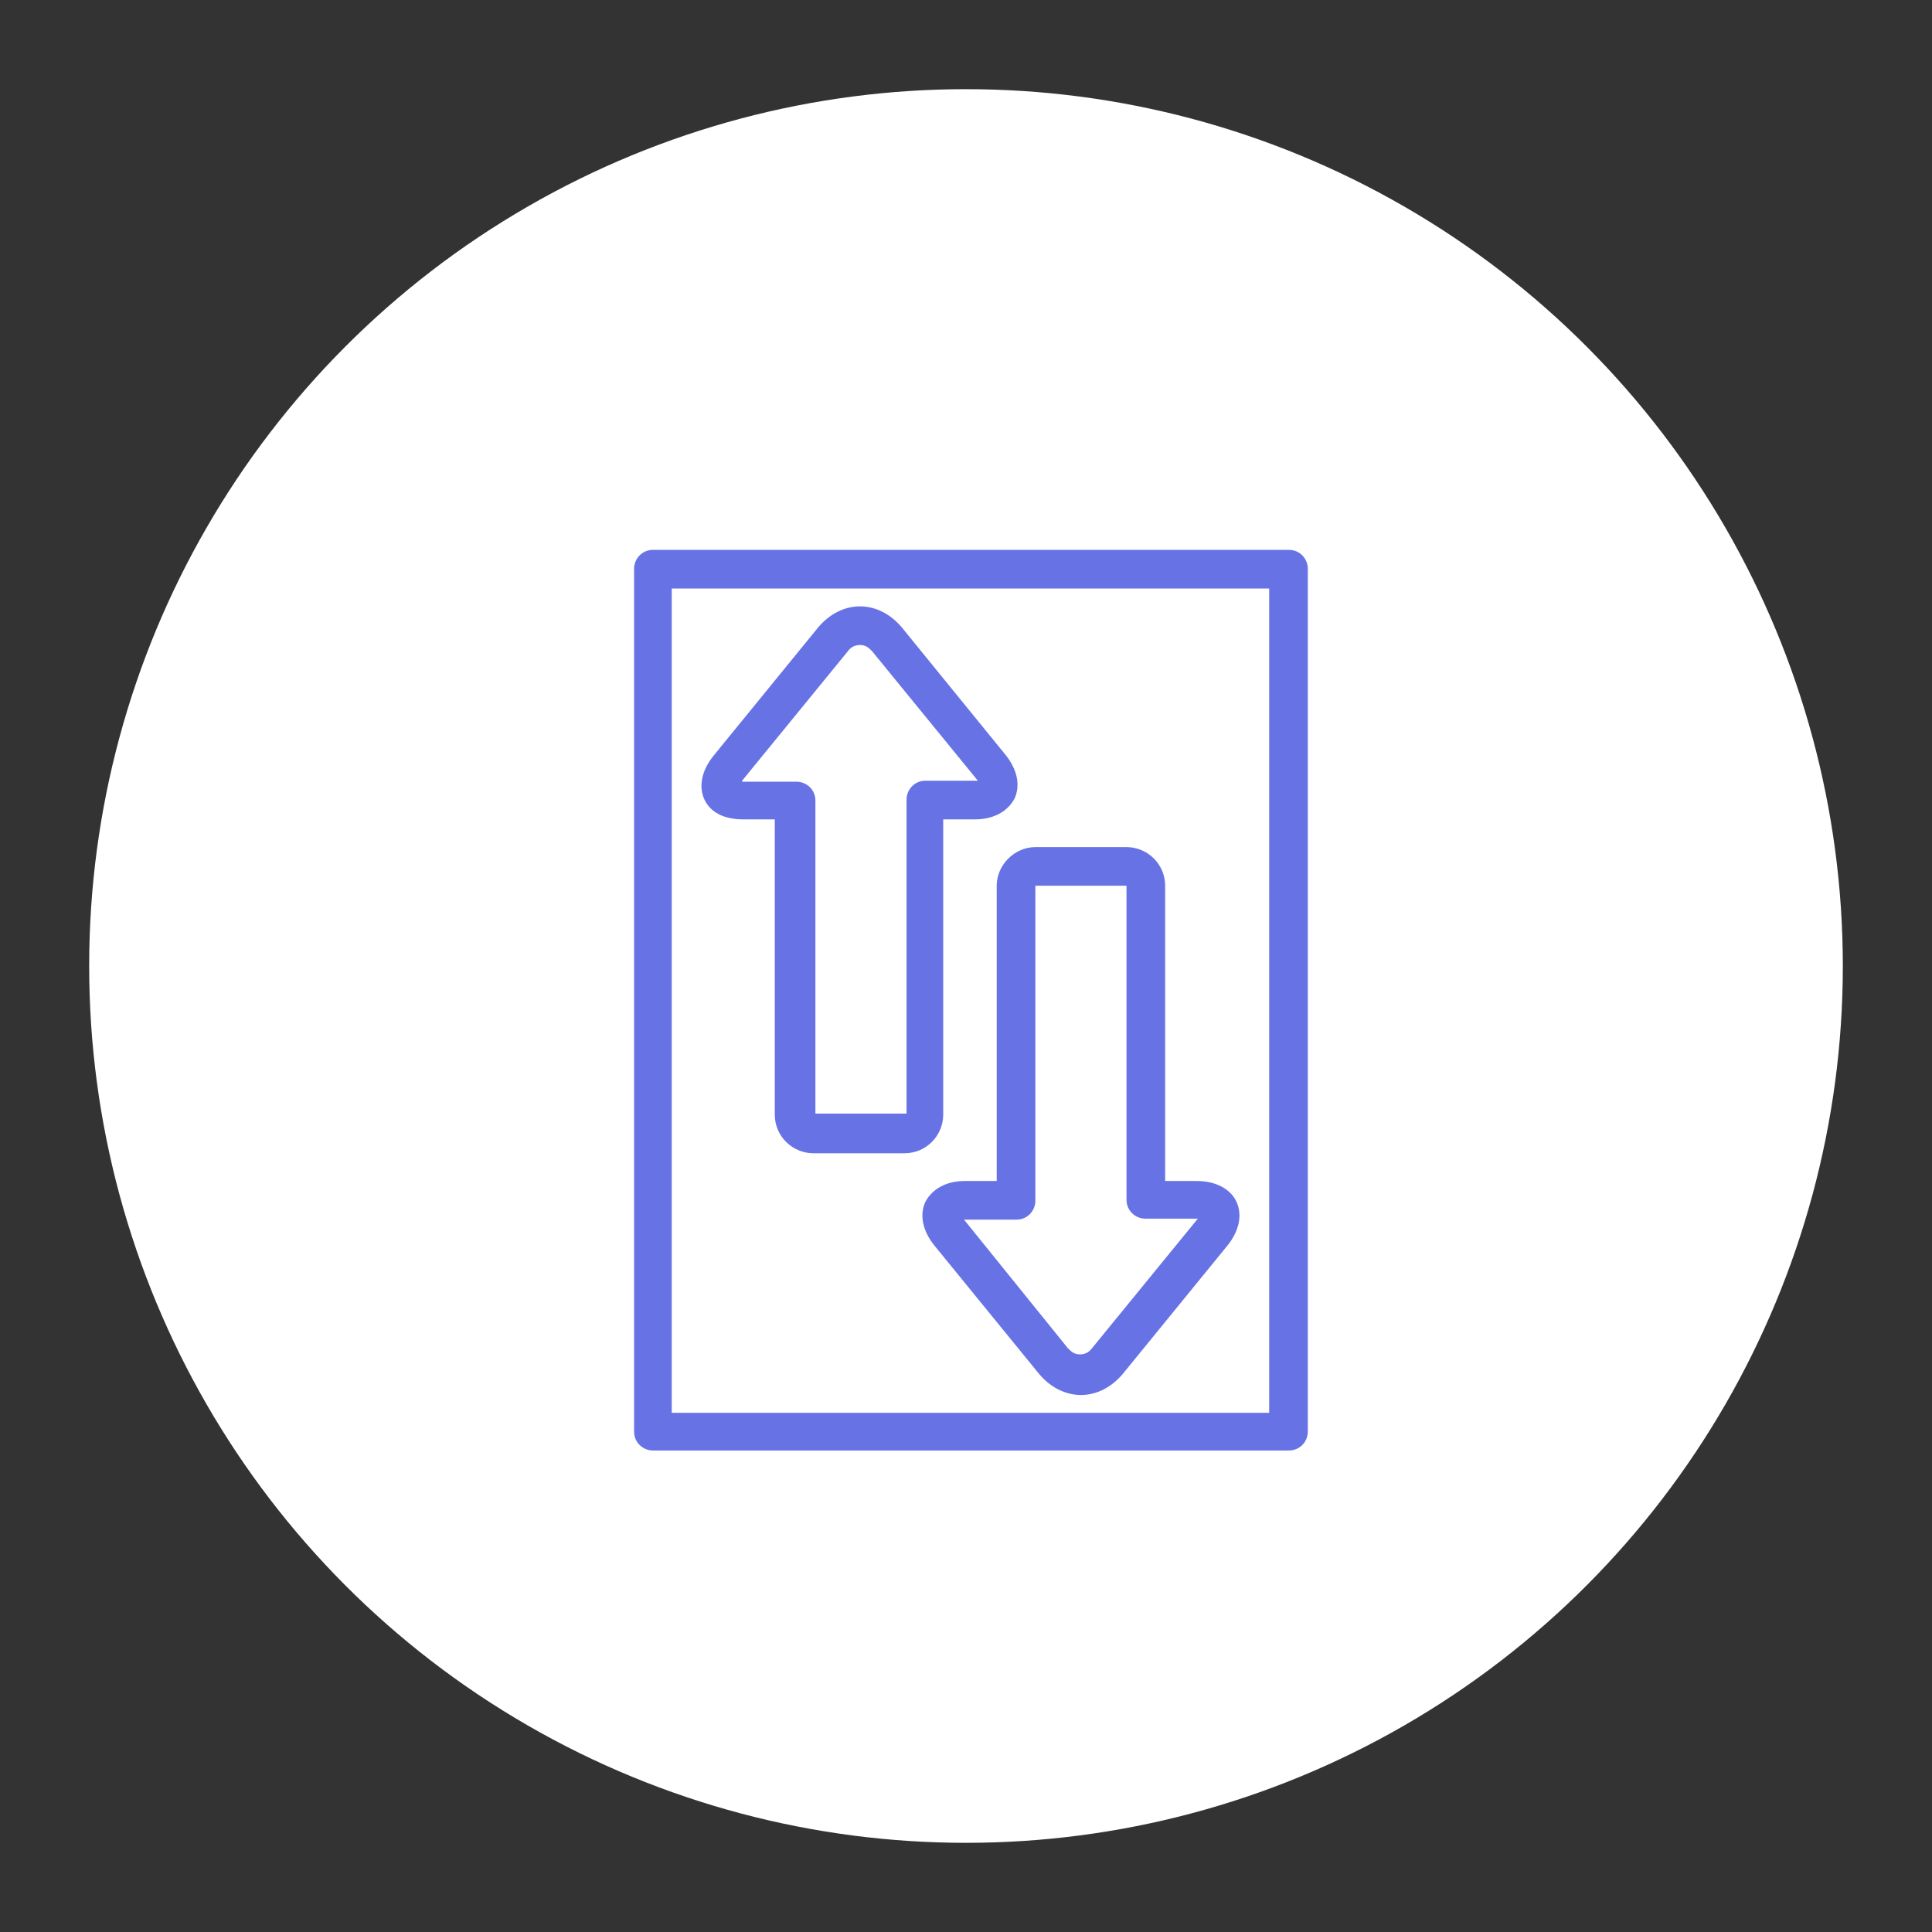
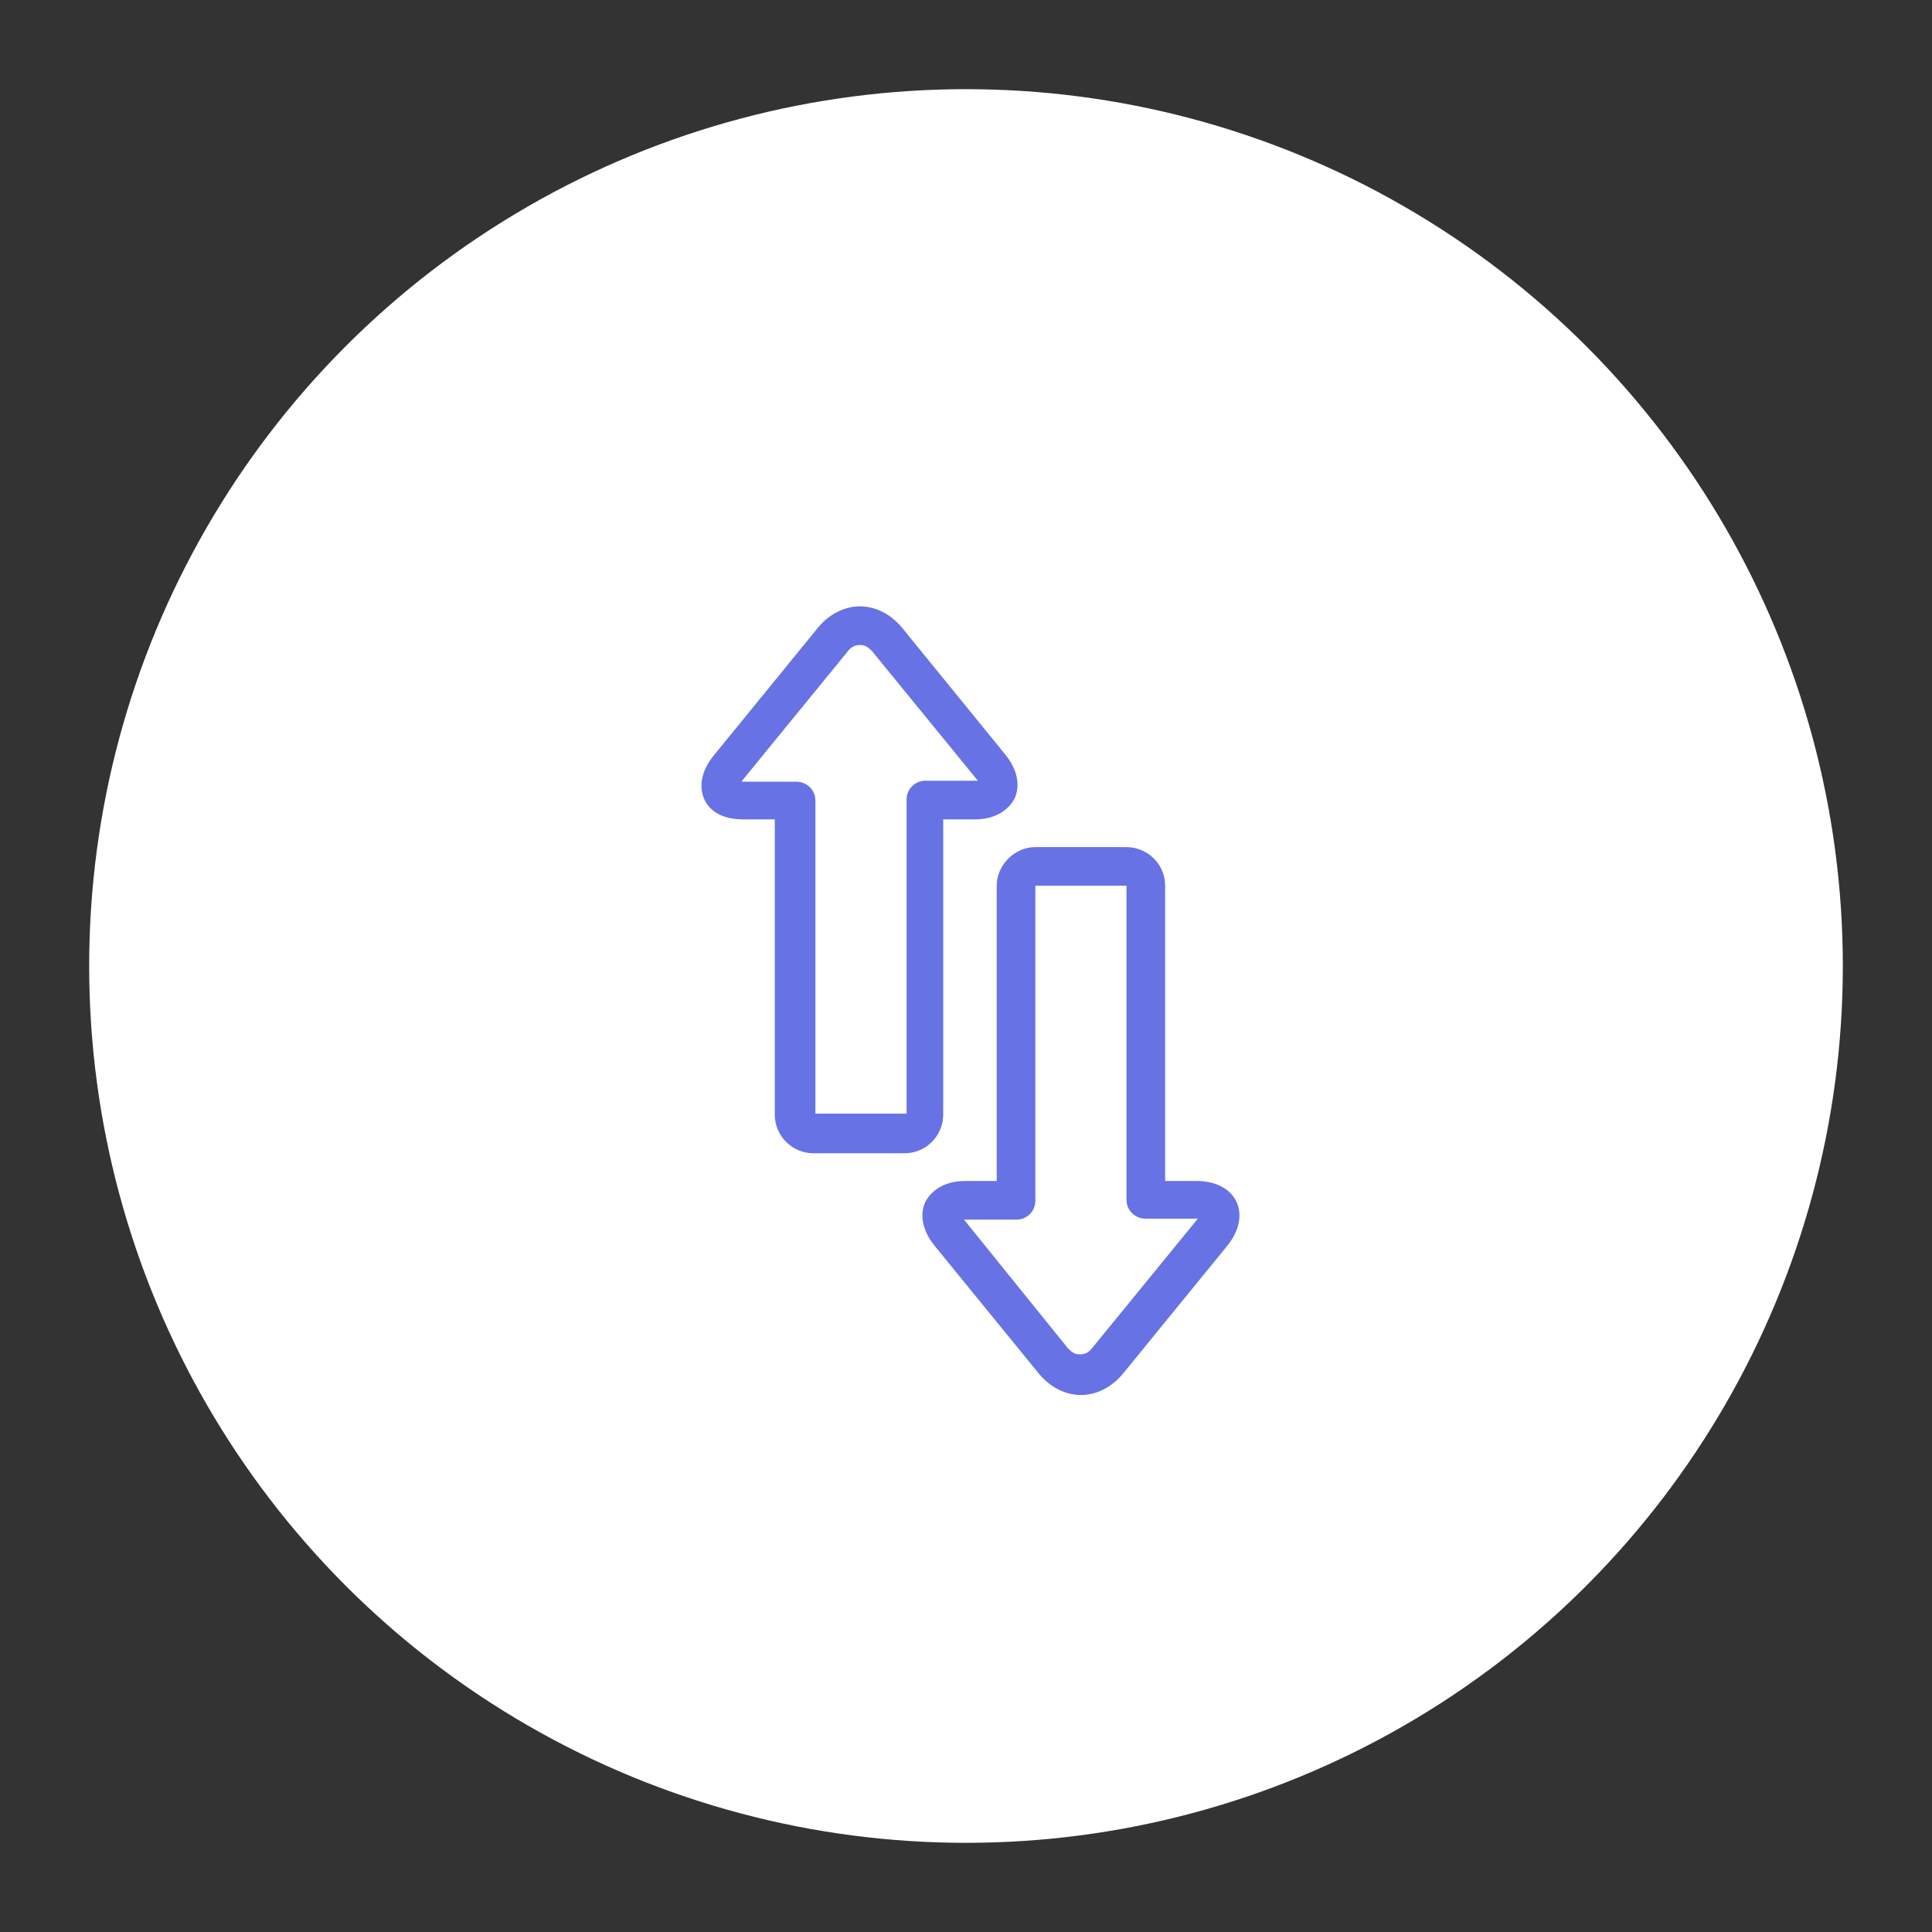
<svg xmlns="http://www.w3.org/2000/svg" version="1.1" id="Layer_1" x="0px" y="0px" viewBox="0 0 195 195" style="enable-background:new 0 0 195 195;" xml:space="preserve">
  <rect x="0" y="0" width="195" height="195" fill="#333333" stroke="none" />
  <style type="text/css">
	.st0{fill:#FFFFFF;}
	.st1{fill:#6772E5;}
	.st2{fill:#0DBEDD;}
	.st3{fill:#F4F4F4;}
</style>
  <circle class="st0" cx="97.5" cy="97.5" r="88.5" />
  <g>
    <g>
      <path class="st1" d="M100.6,89.4v29.8h-3.2c-1.9,0-3.3,0.8-4,2.1c-0.6,1.3-0.3,2.9,0.9,4.4l10.6,13c1.1,1.3,2.6,2.1,4.2,2.1    c1.6,0,3.1-0.8,4.2-2.1l10.6-13c1.2-1.5,1.5-3.1,0.9-4.4c-0.6-1.3-2.1-2.1-4-2.1h-3.2V89.4c0-2.2-1.8-3.9-3.9-3.9h-9.2    C102.4,85.5,100.6,87.3,100.6,89.4z M97.3,123.1h5.3c1.1,0,1.9-0.9,1.9-1.9V89.4c0,0,0,0,0,0h9.2c0,0,0,0,0,0v31.7    c0,1.1,0.9,1.9,1.9,1.9l5.3,0l-10.7,13.1c-0.3,0.4-0.7,0.6-1.2,0.6s-0.8-0.2-1.2-0.6L97.3,123.1z" />
      <path class="st1" d="M75,82.7h3.2v29.8c0,2.2,1.8,3.9,3.9,3.9h9.2c2.2,0,3.9-1.8,3.9-3.9V82.7h3.2c1.9,0,3.3-0.8,4-2.1    c0.6-1.3,0.3-2.9-0.9-4.4L91,63.3c-1.1-1.3-2.6-2.1-4.2-2.1c-1.6,0-3.1,0.8-4.2,2.1L72,76.3c-1.2,1.5-1.5,3.1-0.9,4.4    C71.7,82,73.1,82.7,75,82.7z M74.9,78.8l10.7-13.1c0.3-0.4,0.7-0.6,1.2-0.6s0.8,0.2,1.2,0.6l10.7,13.1h-5.3    c-1.1,0-1.9,0.9-1.9,1.9v31.7c0,0,0,0,0,0h-9.2c0,0,0,0,0,0V80.8c0-1.1-0.9-1.9-1.9-1.9H74.9z" />
-       <path class="st1" d="M130.1,55.5H65.9c-1.1,0-1.9,0.9-1.9,1.9v87.1c0,1.1,0.9,1.9,1.9,1.9h64.2c1.1,0,1.9-0.9,1.9-1.9V57.4    C132,56.4,131.2,55.5,130.1,55.5z M128.1,142.6H67.8V59.4h60.3V142.6z" />
    </g>
  </g>
</svg>